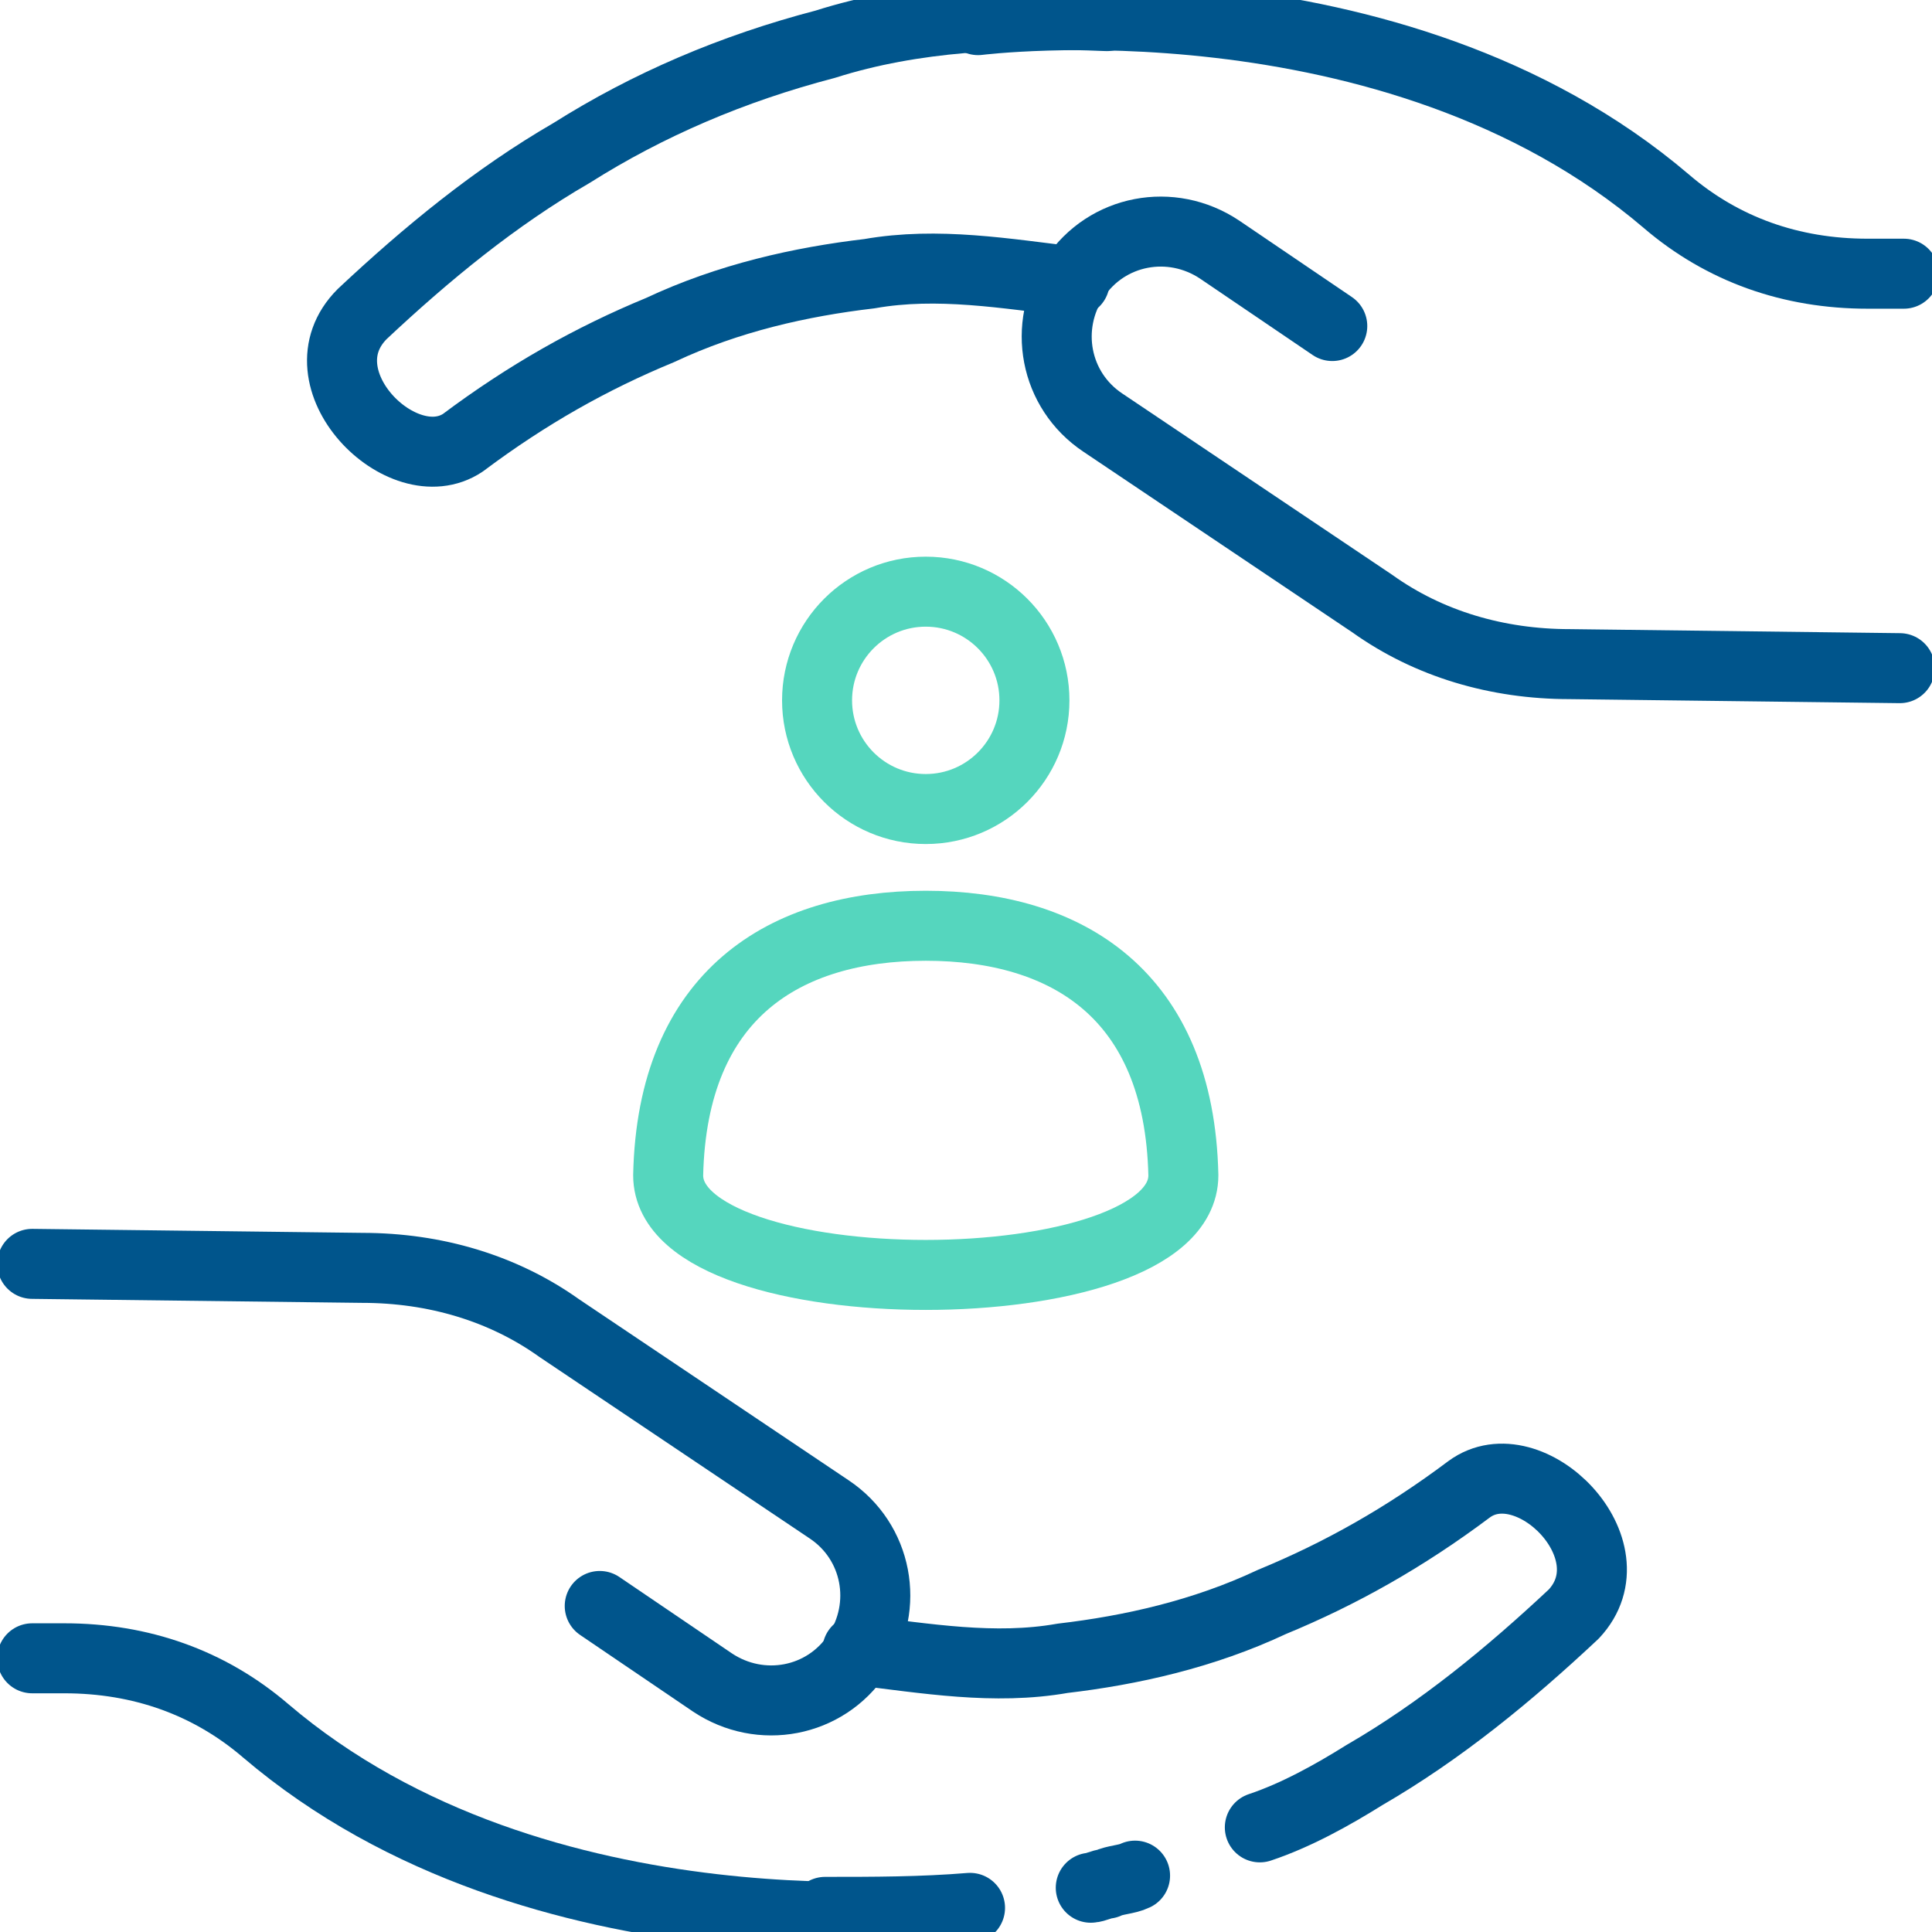
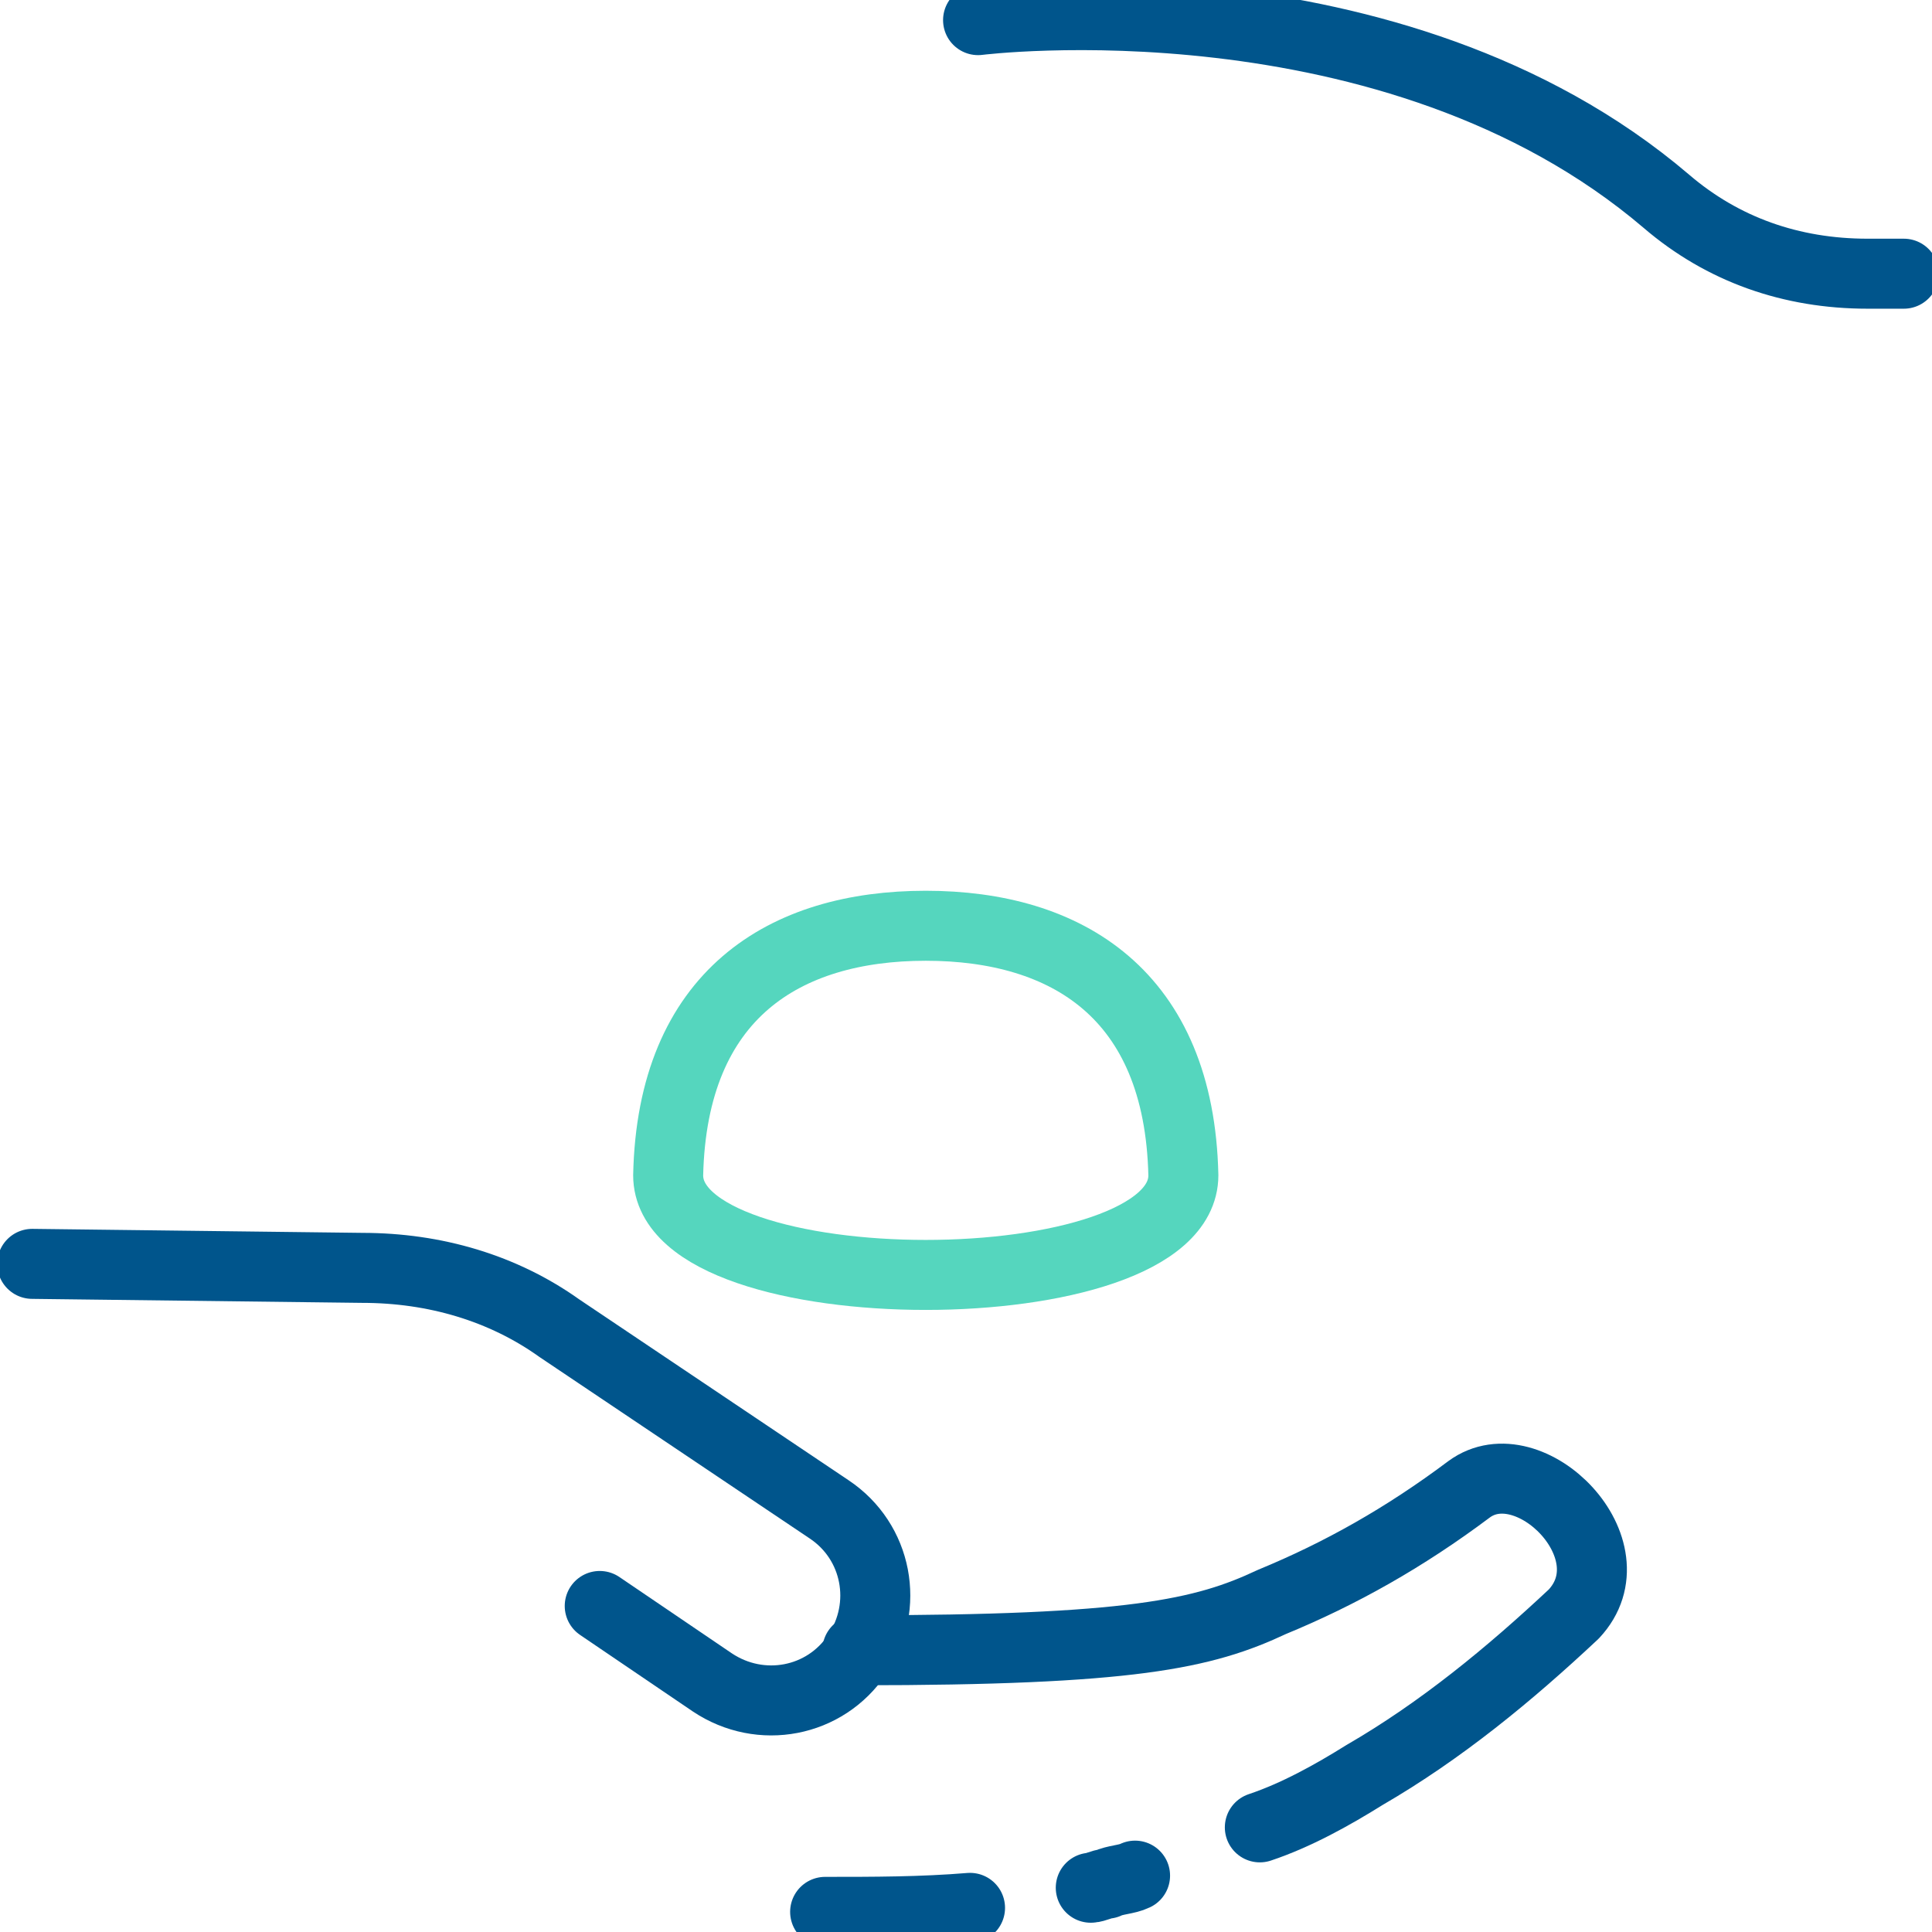
<svg xmlns="http://www.w3.org/2000/svg" width="69" height="69" viewBox="0 0 69 69" fill="none">
  <g clip-path="url(#clip0_2511_17222)">
    <path d="M42.263 41.975C42.119 35.506 38.094 33.063 33.062 33.063C28.031 33.063 24.006 35.506 23.863 41.975C23.863 46.719 42.263 46.719 42.263 41.975Z" stroke="#55D6BE" stroke-width="2.5" stroke-miterlimit="10" stroke-linecap="round" stroke-linejoin="round" />
-     <path d="M33.062 28.894C35.206 28.894 36.944 27.156 36.944 25.013C36.944 22.869 35.206 21.131 33.062 21.131C30.919 21.131 29.181 22.869 29.181 25.013C29.181 27.156 30.919 28.894 33.062 28.894Z" stroke="#55D6BE" stroke-width="2.5" stroke-miterlimit="10" stroke-linecap="round" stroke-linejoin="round" />
    <path d="M38.956 67.419C39.1 67.419 39.388 67.275 39.531 67.275C39.819 67.131 40.25 67.131 40.538 66.987" stroke="#00558C" stroke-width="2.5" stroke-miterlimit="10" stroke-linecap="round" stroke-linejoin="round" />
    <path d="M29.469 68.281C31.194 68.281 32.919 68.281 34.644 68.138" stroke="#00558C" stroke-width="2.5" stroke-miterlimit="10" stroke-linecap="round" stroke-linejoin="round" />
-     <path d="M30.619 58.938C33.062 59.225 35.506 59.656 37.95 59.225C40.394 58.938 42.981 58.362 45.425 57.212C47.869 56.206 50.169 54.913 52.469 53.188C54.625 51.606 58.362 55.344 56.206 57.644C53.906 59.8 51.462 61.812 48.731 63.394C47.581 64.112 46.288 64.831 44.994 65.263" stroke="#00558C" stroke-width="2.5" stroke-miterlimit="10" stroke-linecap="round" stroke-linejoin="round" />
-     <path d="M34.069 68.281C34.069 68.281 19.262 70.15 9.488 61.813C7.475 60.088 5.031 59.225 2.3 59.225H1.15" stroke="#00558C" stroke-width="2.5" stroke-miterlimit="10" stroke-linecap="round" stroke-linejoin="round" />
+     <path d="M30.619 58.938C40.394 58.938 42.981 58.362 45.425 57.212C47.869 56.206 50.169 54.913 52.469 53.188C54.625 51.606 58.362 55.344 56.206 57.644C53.906 59.8 51.462 61.812 48.731 63.394C47.581 64.112 46.288 64.831 44.994 65.263" stroke="#00558C" stroke-width="2.5" stroke-miterlimit="10" stroke-linecap="round" stroke-linejoin="round" />
    <path d="M21.419 57.356L25.444 60.088C27.169 61.238 29.469 60.806 30.619 59.081C31.769 57.356 31.337 55.056 29.613 53.906L19.981 47.438C17.969 46 15.525 45.281 12.938 45.281L1.15 45.138" stroke="#00558C" stroke-width="2.5" stroke-miterlimit="10" stroke-linecap="round" stroke-linejoin="round" />
-     <path d="M38.381 10.062C35.938 9.775 33.494 9.344 31.05 9.775C28.606 10.062 26.019 10.637 23.575 11.787C21.131 12.794 18.831 14.088 16.531 15.812C14.375 17.25 10.637 13.512 12.938 11.213C15.238 9.056 17.681 7.044 20.413 5.463C23.144 3.738 26.163 2.444 29.469 1.581C32.631 0.575 36.081 0.431 39.531 0.575" stroke="#00558C" stroke-width="2.5" stroke-miterlimit="10" stroke-linecap="round" stroke-linejoin="round" />
    <path d="M34.931 0.719C34.931 0.719 49.737 -1.15 59.513 7.188C61.525 8.913 63.969 9.775 66.7 9.775H67.994" stroke="#00558C" stroke-width="2.5" stroke-miterlimit="10" stroke-linecap="round" stroke-linejoin="round" />
-     <path d="M47.581 11.644L43.556 8.913C41.831 7.763 39.531 8.194 38.381 9.919C37.231 11.644 37.663 13.944 39.388 15.094L49.019 21.563C51.031 23 53.475 23.719 56.062 23.719L67.85 23.863" stroke="#00558C" stroke-width="2.5" stroke-miterlimit="10" stroke-linecap="round" stroke-linejoin="round" />
  </g>
  <defs>
    <clipPath id="clip0_2511_17222">
      <rect width="69" height="69" fill="white" />
    </clipPath>
  </defs>
</svg>